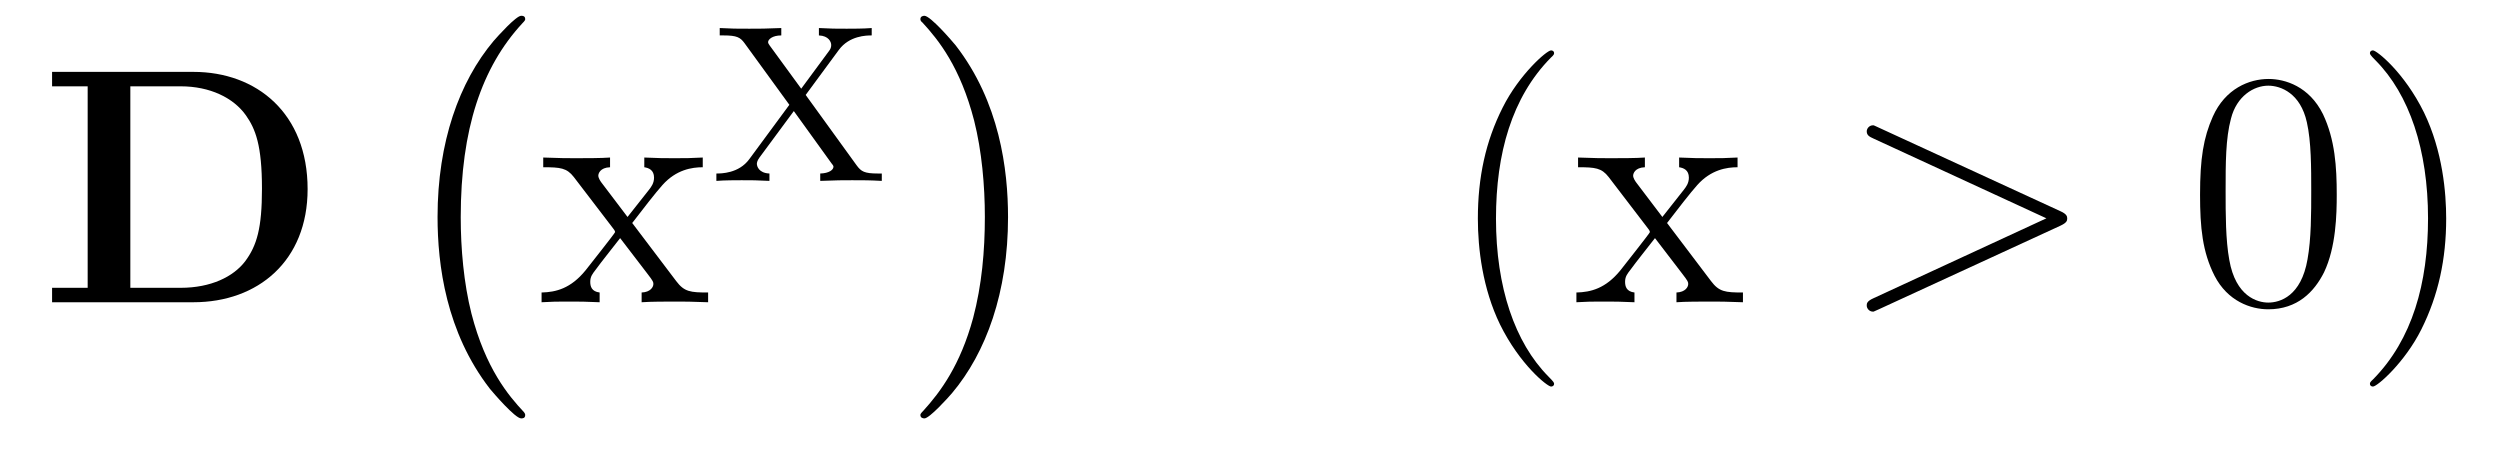
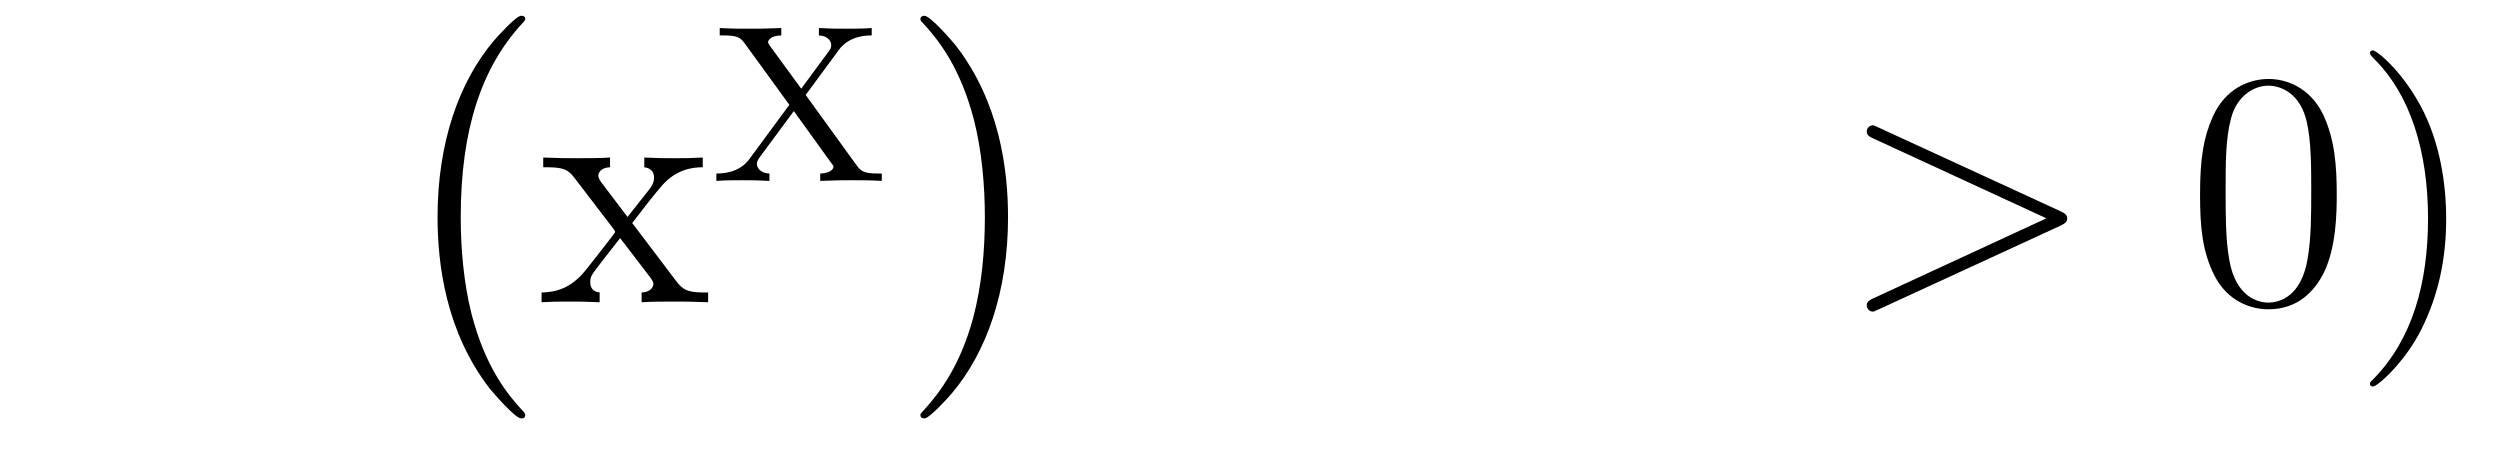
<svg xmlns="http://www.w3.org/2000/svg" version="1.1" width="89pt" height="16pt" viewBox="0 -16 89 16">
  <g id="page1">
    <g transform="matrix(1 0 0 -1 -127 649)">
-       <path d="M128.854 662.441V661.927H130.121V654.754H128.854V654.24H133.887C136.182 654.24 137.951 655.71 137.951 658.268C137.951 660.97 136.134 662.441 133.887 662.441H128.854ZM131.64 654.754V661.927H133.433C134.473 661.927 135.309 661.52 135.752 660.898C136.098 660.408 136.326 659.823 136.326 658.281C136.326 656.882 136.146 656.26 135.728 655.698C135.309 655.148 134.508 654.754 133.433 654.754H131.64Z" />
      <path d="M145.697 650.225C145.697 650.272 145.673 650.297 145.649 650.332C145.099 650.918 144.287 651.886 143.784 653.835C143.509 654.923 143.402 656.154 143.402 657.266C143.402 660.41 144.155 662.609 145.589 664.163C145.697 664.271 145.697 664.295 145.697 664.319C145.697 664.438 145.601 664.438 145.553 664.438C145.374 664.438 144.729 663.721 144.573 663.542C143.354 662.095 142.577 659.943 142.577 657.278C142.577 655.58 142.876 653.178 144.442 651.157C144.561 651.014 145.338 650.105 145.553 650.105C145.601 650.105 145.697 650.105 145.697 650.225Z" />
      <path d="M149.507 657.061C149.854 657.515 150.356 658.161 150.583 658.412C151.073 658.962 151.635 659.046 152.018 659.046V659.392C151.503 659.368 151.48 659.368 151.013 659.368C150.559 659.368 150.535 659.368 149.937 659.392V659.046C150.093 659.022 150.284 658.95 150.284 658.675C150.284 658.472 150.177 658.34 150.105 658.245L149.34 657.276L148.407 658.507C148.372 658.555 148.3 658.663 148.3 658.747C148.3 658.818 148.36 659.033 148.718 659.046V659.392C148.419 659.368 147.81 659.368 147.487 659.368C147.093 659.368 147.068 659.368 146.339 659.392V659.046C146.949 659.046 147.176 659.022 147.427 658.699L148.826 656.87C148.85 656.846 148.898 656.774 148.898 656.738C148.898 656.703 147.965 655.531 147.846 655.376C147.32 654.73 146.793 654.599 146.28 654.587V654.24C146.734 654.264 146.758 654.264 147.272 654.264C147.726 654.264 147.75 654.264 148.347 654.24V654.587C148.061 654.622 148.013 654.802 148.013 654.969C148.013 655.16 148.097 655.256 148.216 655.412C148.395 655.662 148.79 656.152 149.077 656.523L150.057 655.244C150.26 654.981 150.26 654.957 150.26 654.886C150.26 654.79 150.165 654.599 149.842 654.587V654.24C150.153 654.264 150.738 654.264 151.073 654.264C151.467 654.264 151.492 654.264 152.209 654.24V654.587C151.575 654.587 151.36 654.611 151.073 654.993L149.507 657.061Z" />
      <path d="M155.682 661.62L156.862 663.222C157.236 663.732 157.85 663.739 158.033 663.739V664.002C157.754 663.978 157.324 663.978 157.141 663.978C156.71 663.978 156.639 663.978 156.153 664.002V663.739C156.503 663.723 156.591 663.508 156.591 663.397C156.591 663.317 156.567 663.253 156.511 663.182L155.523 661.843L154.4 663.381C154.376 663.413 154.344 663.461 154.344 663.5C154.344 663.596 154.495 663.739 154.814 663.739V664.002C154.152 663.978 154.137 663.978 153.674 663.978C153.188 663.978 153.085 663.978 152.622 664.002V663.739H152.758C153.236 663.739 153.356 663.668 153.507 663.461L155.101 661.269L153.674 659.333C153.3 658.823 152.67 658.823 152.503 658.823V658.56C152.782 658.584 153.236 658.584 153.403 658.584C153.802 658.584 153.906 658.584 154.392 658.56V658.823C154.009 658.839 153.945 659.086 153.945 659.166C153.945 659.189 153.945 659.269 154.041 659.397L155.26 661.046L156.599 659.189C156.671 659.102 156.671 659.086 156.671 659.062C156.671 658.958 156.519 658.831 156.2 658.823V658.56C156.886 658.584 156.902 658.584 157.34 658.584C157.738 658.584 157.962 658.584 158.392 658.56V658.823H158.256C157.77 658.823 157.659 658.895 157.499 659.11L155.682 661.62Z" />
      <path d="M162.886 657.266C162.886 658.963 162.587 661.366 161.021 663.386C160.902 663.53 160.125 664.438 159.909 664.438C159.85 664.438 159.766 664.414 159.766 664.319C159.766 664.271 159.79 664.235 159.838 664.199C160.412 663.577 161.188 662.609 161.679 660.708C161.953 659.621 162.061 658.389 162.061 657.278C162.061 656.07 161.953 654.851 161.643 653.679C161.188 652.006 160.483 651.05 159.873 650.38C159.766 650.272 159.766 650.249 159.766 650.225C159.766 650.129 159.85 650.105 159.909 650.105C160.089 650.105 160.746 650.834 160.89 651.002C162.109 652.448 162.886 654.6 162.886 657.266Z" />
-       <path d="M182.325 651.335C182.325 651.371 182.325 651.395 182.122 651.598C180.927 652.806 180.257 654.778 180.257 657.217C180.257 659.536 180.819 661.532 182.206 662.943C182.325 663.05 182.325 663.074 182.325 663.11C182.325 663.182 182.265 663.206 182.217 663.206C182.062 663.206 181.082 662.345 180.496 661.173C179.887 659.966 179.612 658.687 179.612 657.217C179.612 656.152 179.779 654.73 180.4 653.451C181.106 652.017 182.086 651.239 182.217 651.239C182.265 651.239 182.325 651.263 182.325 651.335ZM186.347 657.061C186.694 657.515 187.196 658.161 187.423 658.412C187.913 658.962 188.475 659.046 188.857 659.046V659.392C188.343 659.368 188.32 659.368 187.853 659.368C187.399 659.368 187.375 659.368 186.777 659.392V659.046C186.933 659.022 187.124 658.95 187.124 658.675C187.124 658.472 187.017 658.34 186.945 658.245L186.18 657.276L185.247 658.507C185.211 658.555 185.14 658.663 185.14 658.747C185.14 658.818 185.2 659.033 185.558 659.046V659.392C185.259 659.368 184.65 659.368 184.327 659.368C183.932 659.368 183.908 659.368 183.179 659.392V659.046C183.789 659.046 184.016 659.022 184.267 658.699L185.666 656.87C185.69 656.846 185.737 656.774 185.737 656.738C185.737 656.703 184.805 655.531 184.686 655.376C184.16 654.73 183.633 654.599 183.12 654.587V654.24C183.574 654.264 183.598 654.264 184.112 654.264C184.566 654.264 184.59 654.264 185.187 654.24V654.587C184.901 654.622 184.853 654.802 184.853 654.969C184.853 655.16 184.936 655.256 185.056 655.412C185.235 655.662 185.63 656.152 185.917 656.523L186.897 655.244C187.1 654.981 187.1 654.957 187.1 654.886C187.1 654.79 187.005 654.599 186.682 654.587V654.24C186.993 654.264 187.578 654.264 187.913 654.264C188.307 654.264 188.331 654.264 189.049 654.24V654.587C188.415 654.587 188.2 654.611 187.913 654.993L186.347 657.061Z" />
      <path d="M200.353 656.966C200.581 657.073 200.593 657.145 200.593 657.228C200.593 657.3 200.568 657.384 200.353 657.48L193.886 660.456C193.732 660.528 193.708 660.54 193.684 660.54C193.54 660.54 193.456 660.42 193.456 660.325C193.456 660.181 193.552 660.133 193.708 660.062L199.852 657.228L193.696 654.383C193.456 654.276 193.456 654.192 193.456 654.12C193.456 654.025 193.54 653.905 193.684 653.905C193.708 653.905 193.718 653.917 193.886 653.989L200.353 656.966Z" />
      <path d="M210.188 658.065C210.188 659.058 210.128 660.026 209.699 660.934C209.208 661.927 208.348 662.189 207.762 662.189C207.068 662.189 206.22 661.843 205.777 660.851C205.442 660.097 205.322 659.356 205.322 658.065C205.322 656.906 205.406 656.033 205.837 655.184C206.303 654.276 207.128 653.989 207.75 653.989C208.79 653.989 209.387 654.611 209.735 655.304C210.164 656.2 210.188 657.372 210.188 658.065ZM207.75 654.228C207.367 654.228 206.59 654.443 206.363 655.746C206.232 656.463 206.232 657.372 206.232 658.209C206.232 659.189 206.232 660.073 206.423 660.779C206.626 661.58 207.235 661.95 207.75 661.95C208.204 661.95 208.897 661.675 209.124 660.648C209.28 659.966 209.28 659.022 209.28 658.209C209.28 657.408 209.28 656.499 209.148 655.77C208.921 654.455 208.169 654.228 207.75 654.228ZM214.084 657.217C214.084 658.125 213.965 659.607 213.295 660.994C212.59 662.428 211.609 663.206 211.478 663.206C211.43 663.206 211.37 663.182 211.37 663.11C211.37 663.074 211.37 663.05 211.573 662.847C212.77 661.64 213.438 659.667 213.438 657.228C213.438 654.909 212.876 652.913 211.489 651.502C211.37 651.395 211.37 651.371 211.37 651.335C211.37 651.263 211.43 651.239 211.478 651.239C211.633 651.239 212.614 652.1 213.199 653.272C213.809 654.491 214.084 655.782 214.084 657.217Z" />
    </g>
  </g>
</svg>